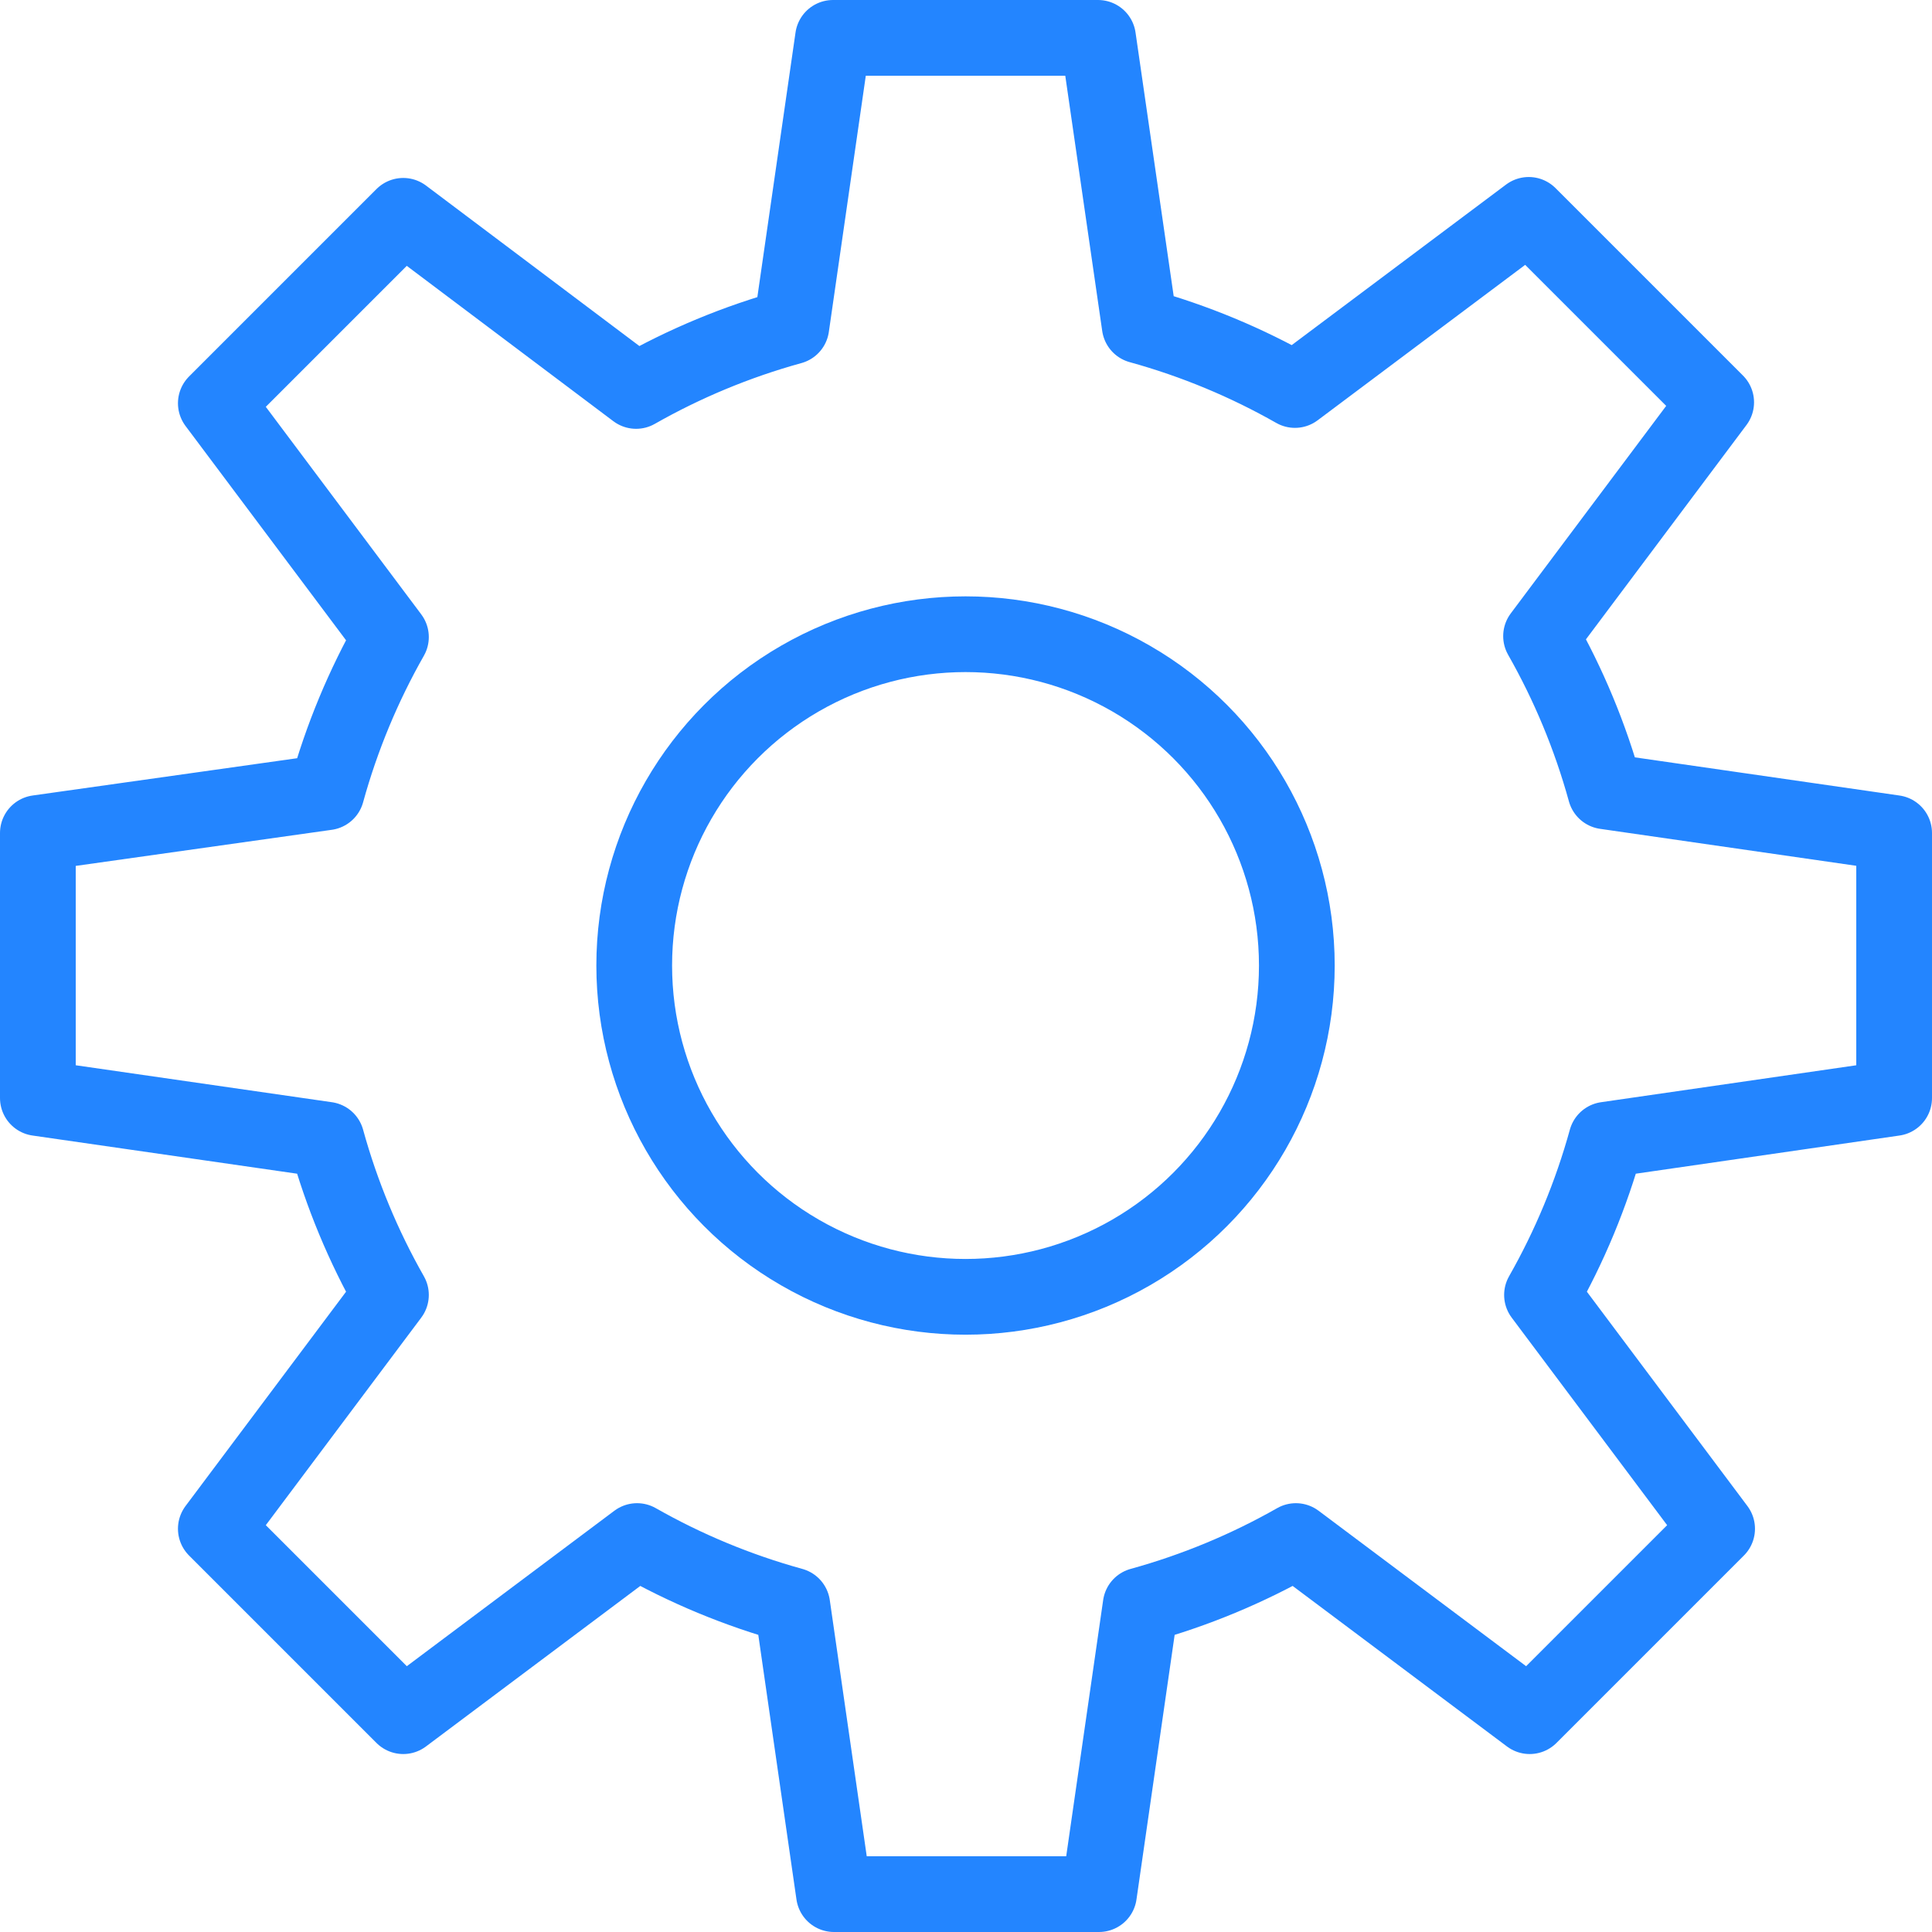
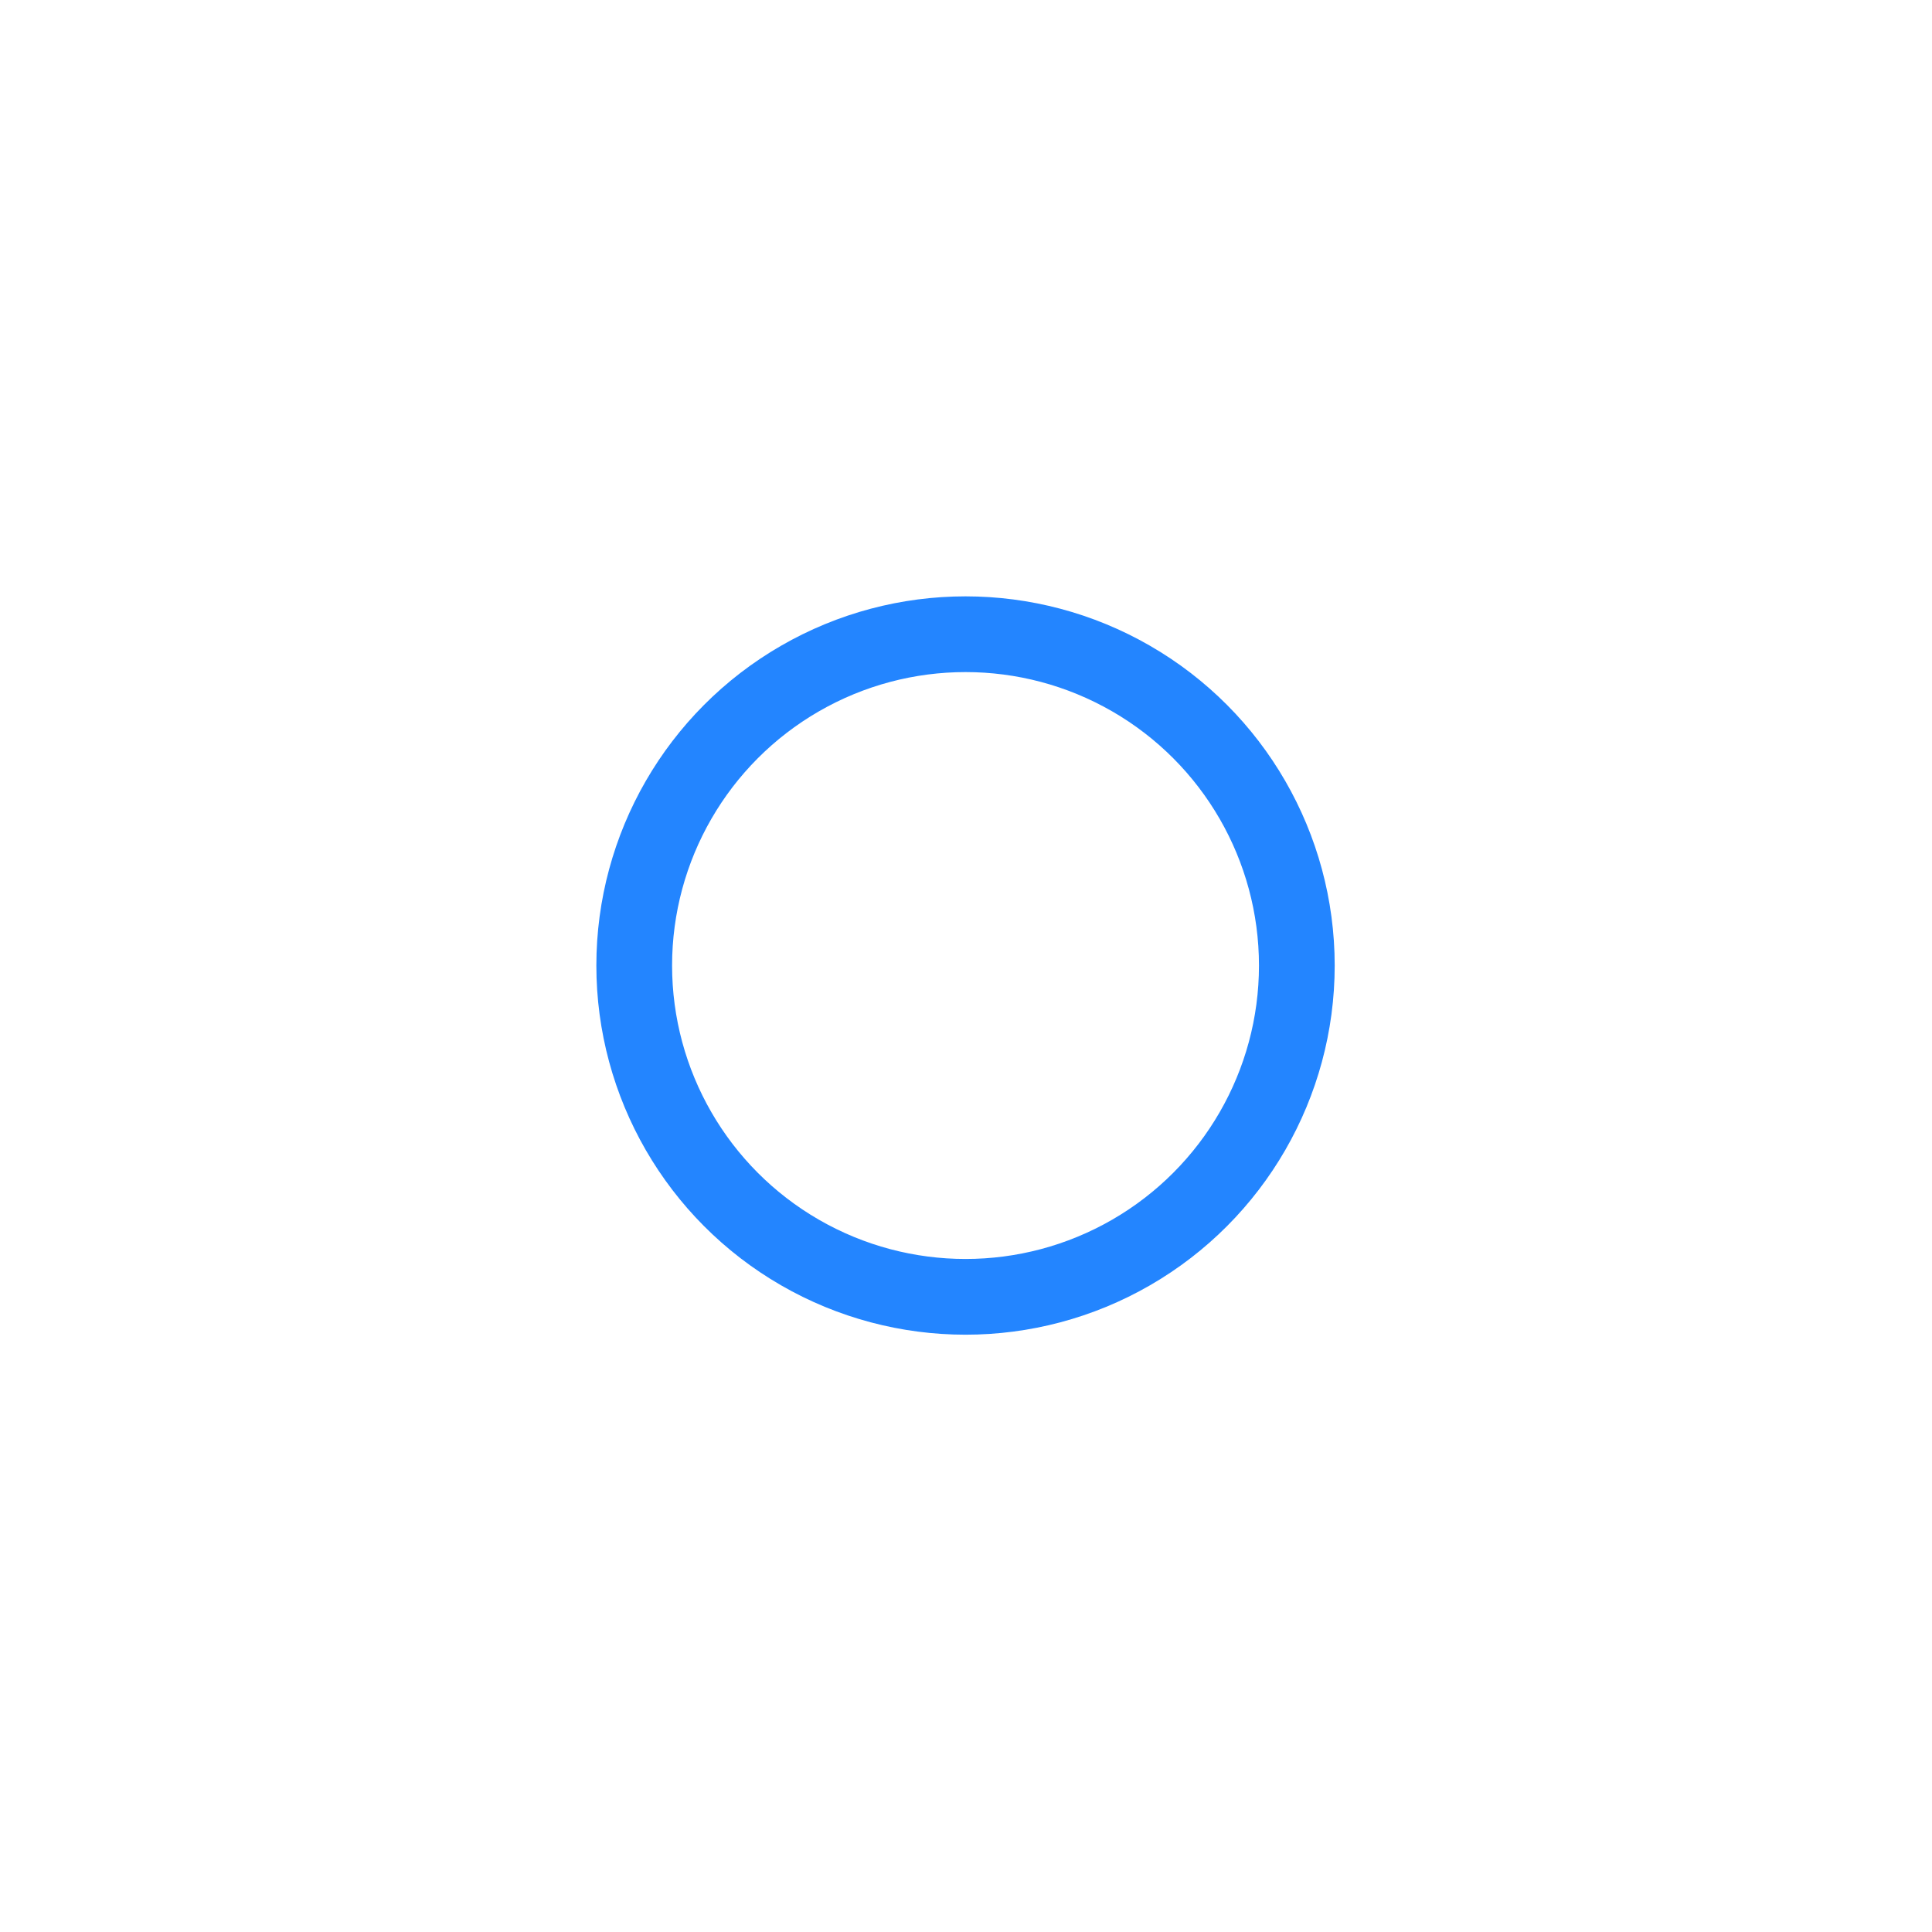
<svg xmlns="http://www.w3.org/2000/svg" version="1.1" id="Warstwa_1" x="0px" y="0px" width="204.1px" height="204.1px" viewBox="0 0 204.1 204.1" style="enable-background:new 0 0 204.1 204.1;" xml:space="preserve">
  <style type="text/css">
	.st0{fill:none;stroke:#2385FF;stroke-width:8;stroke-linecap:round;stroke-linejoin:round;stroke-miterlimit:10;}
</style>
  <g>
    <circle class="st0" cx="102" cy="102" r="35" />
-     <path class="st0" d="M200.1,116V88l-30.5-4.4c-1.6-5.8-3.9-11.3-6.8-16.4l18.5-24.7l-19.8-19.8l-24.7,18.5   c-5.1-2.9-10.6-5.2-16.4-6.8L116,4H88l-4.4,30.5c-5.8,1.6-11.3,3.9-16.4,6.8L42.6,22.8L22.8,42.6l18.5,24.7   c-2.9,5.1-5.2,10.6-6.8,16.4L4,88v28l30.5,4.4c1.6,5.8,3.9,11.3,6.8,16.4l-18.5,24.7l19.8,19.8l24.7-18.5   c5.1,2.9,10.6,5.2,16.4,6.8l4.4,30.5h28l4.4-30.5c5.8-1.6,11.3-3.9,16.4-6.8l24.7,18.5l19.8-19.8l-18.5-24.7   c2.9-5.1,5.2-10.6,6.8-16.4L200.1,116z" />
  </g>
</svg>